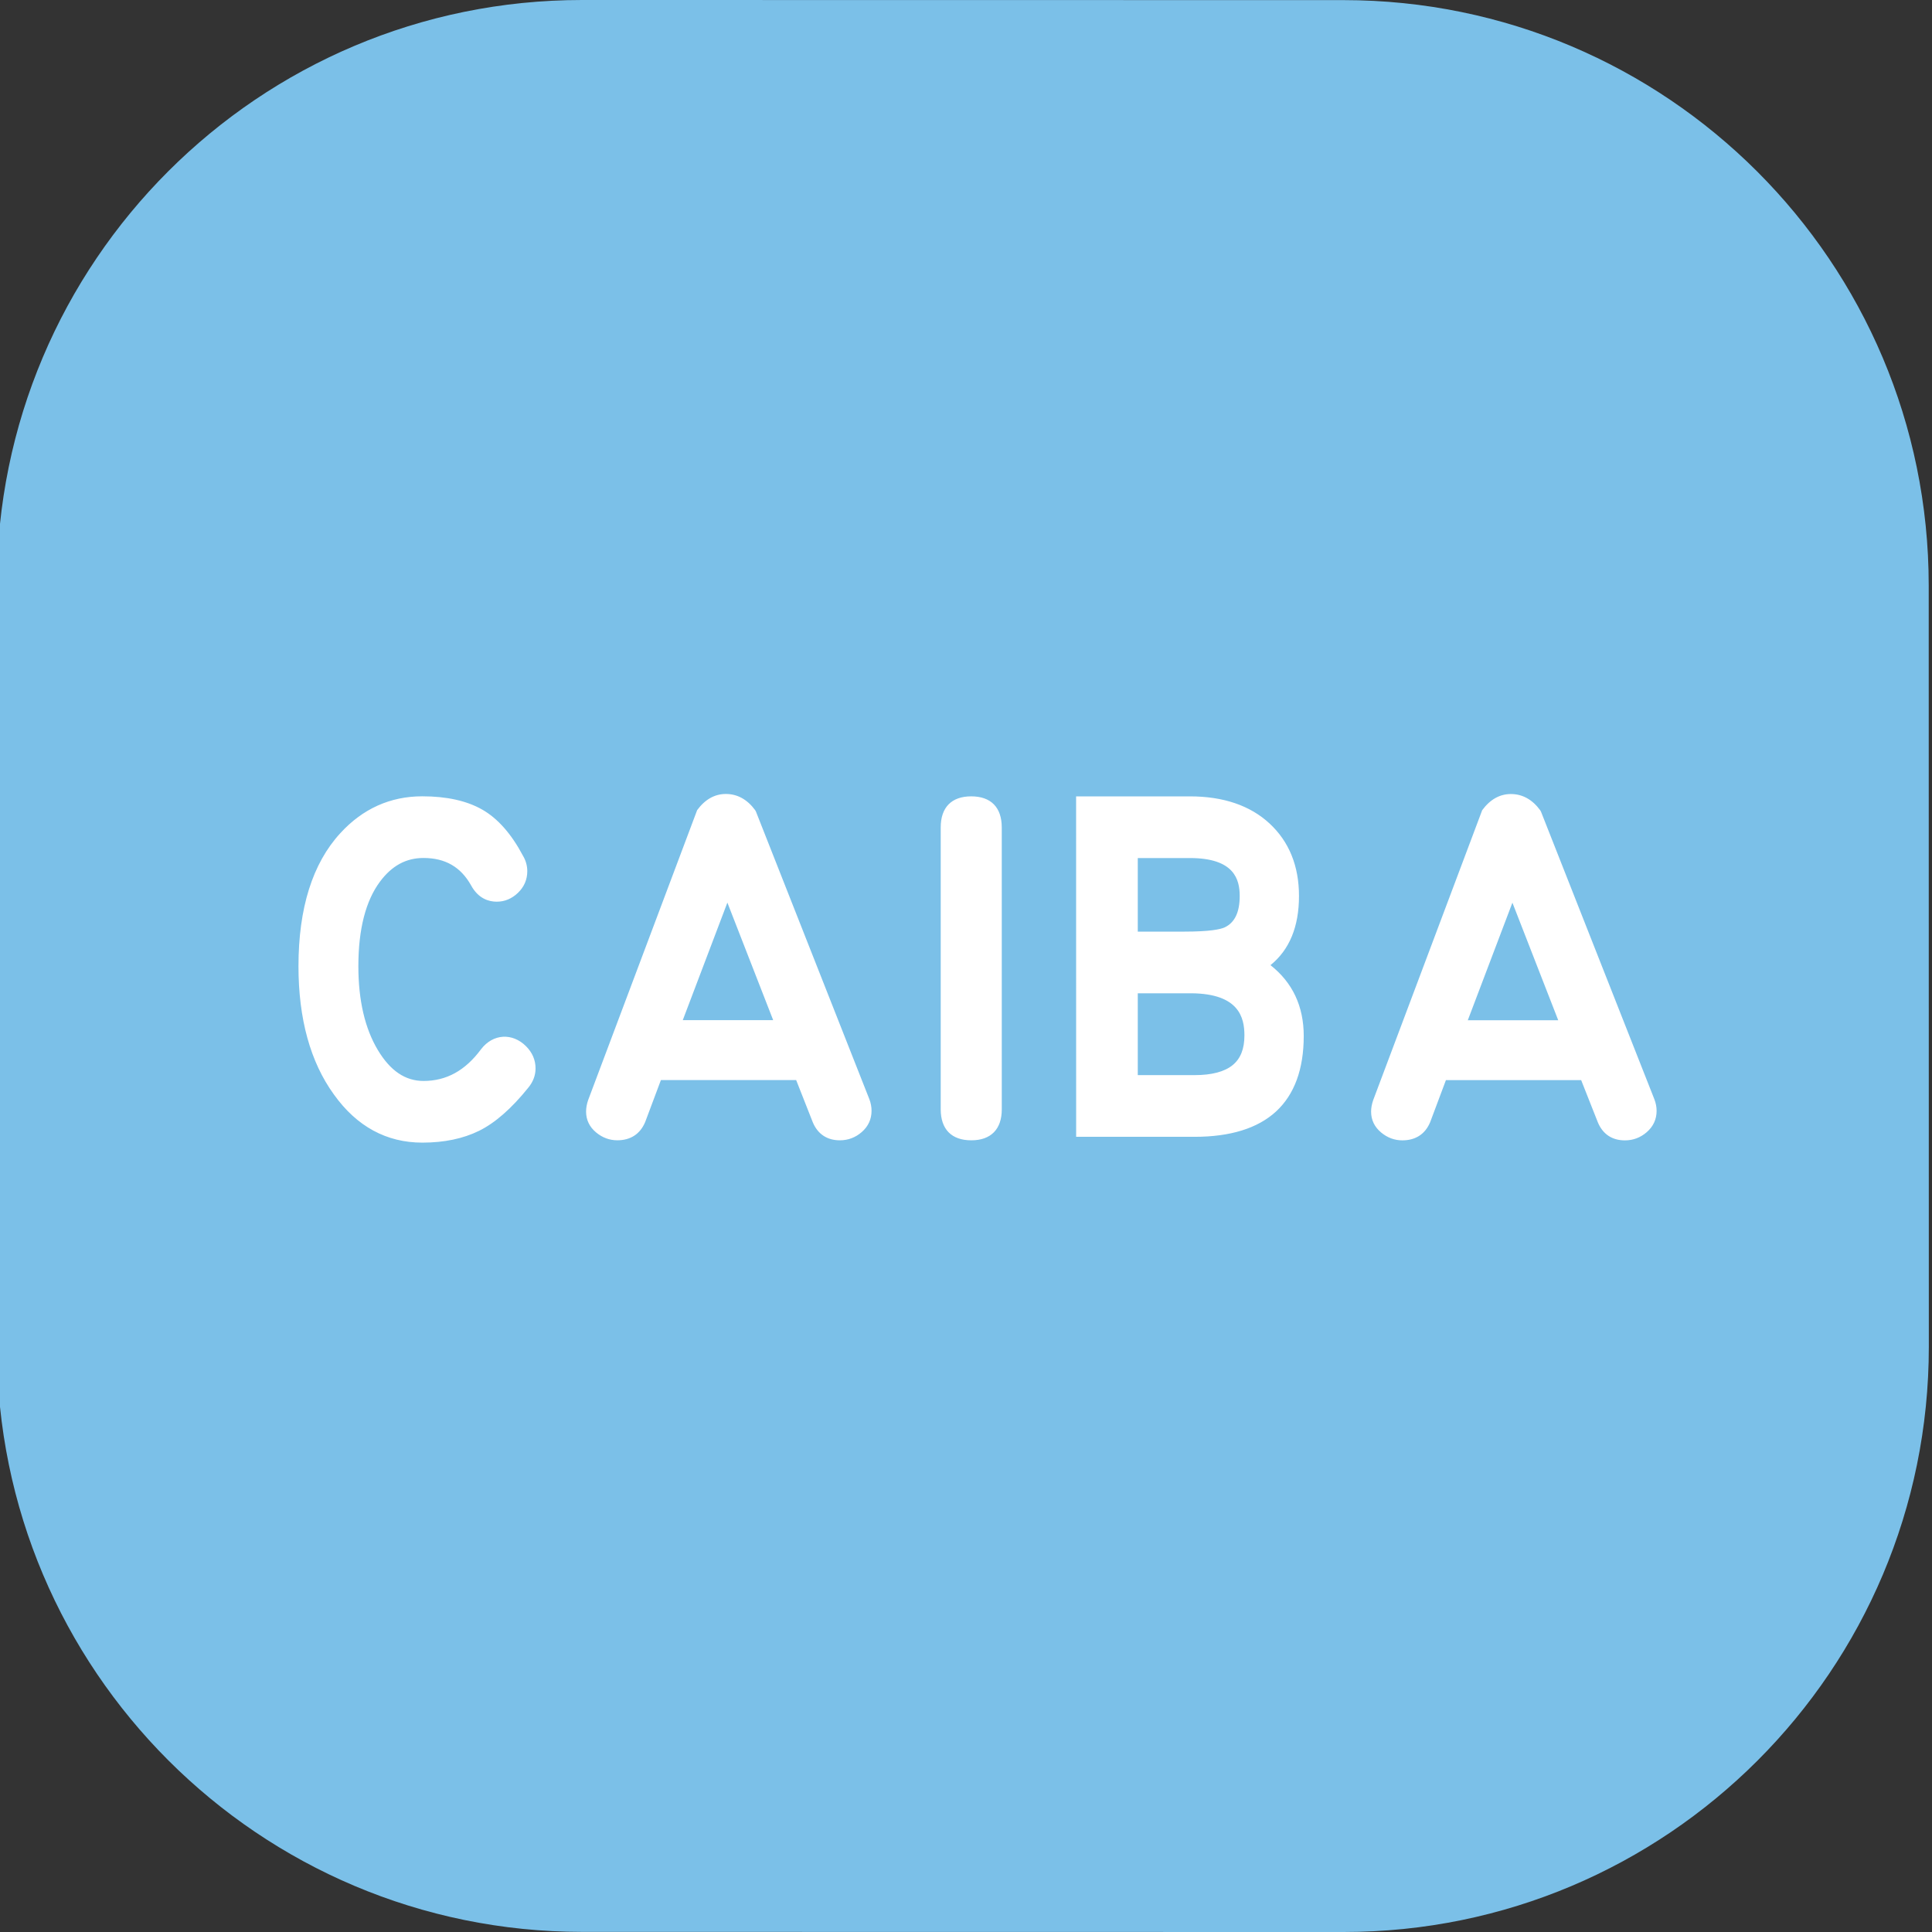
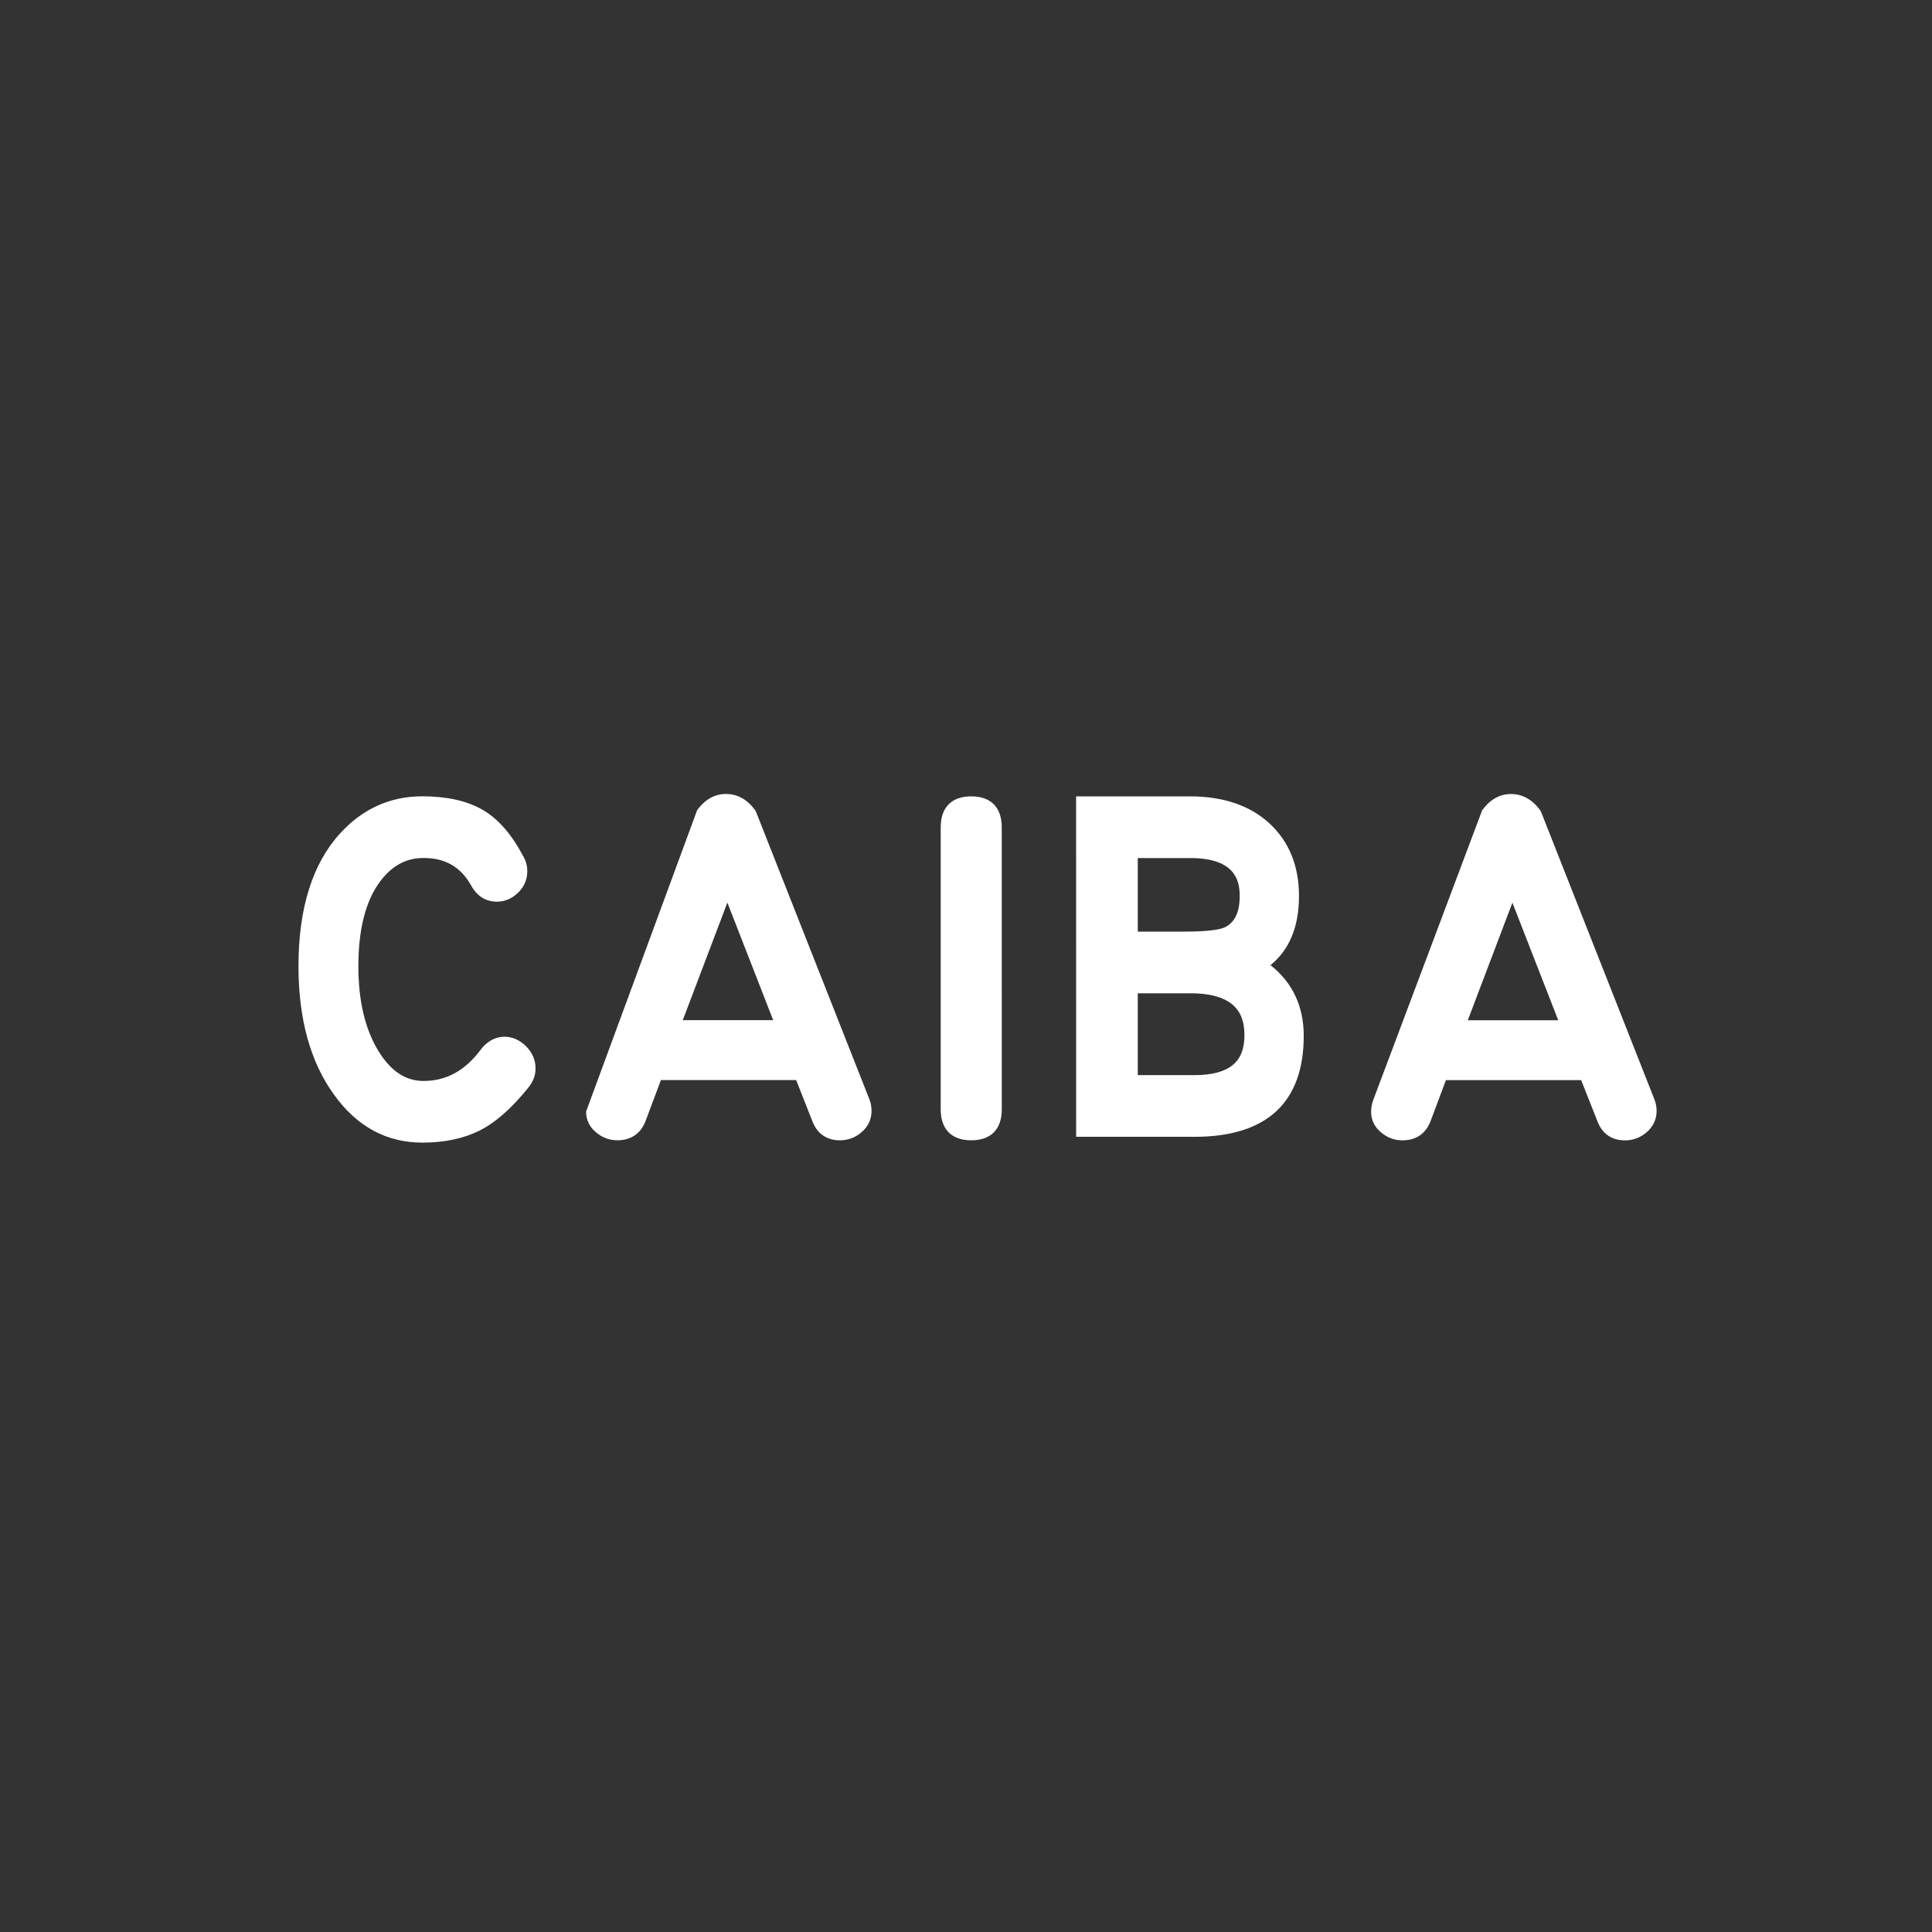
<svg xmlns="http://www.w3.org/2000/svg" width="90px" height="90px" viewBox="0 0 90 90" version="1.1">
  <rect x="0" y="0" width="90" height="90" fill="#333333" stroke="none" />
  <title>logo-caiba-texto-blanco</title>
  <g id="logo-caiba-texto-blanco" stroke="none" stroke-width="1" fill="none" fill-rule="evenodd">
-     <path d="M89.847,27.272 C89.845,12.214 77.637,0.007 62.58,0.005 L27.113,0 C12.055,-0.002 -0.15,12.202 -0.148,27.259 L-0.143,62.729 C-0.141,77.786 12.068,89.993 27.124,89.995 L62.592,90 C77.65,90.002 89.854,77.798 89.852,62.741 L89.847,27.272 Z" id="Path" fill="#7BC0E8" />
-     <path d="M70.383,36.989 C70.919,36.989 71.378,37.242 71.747,37.742 L71.785,37.809 L77.068,51.21 C77.137,51.388 77.171,51.569 77.171,51.748 C77.171,52.141 77.016,52.475 76.712,52.74 C76.42,52.994 76.077,53.123 75.695,53.123 C75.097,53.123 74.662,52.832 74.433,52.28 L73.657,50.317 L67.357,50.316 L66.623,52.274 C66.39,52.833 65.942,53.122 65.326,53.122 C64.961,53.122 64.629,52.998 64.336,52.754 C64.028,52.496 63.872,52.171 63.871,51.786 C63.871,51.614 63.904,51.432 63.97,51.244 L69.046,37.742 C69.414,37.242 69.864,36.989 70.381,36.989 Z M70.454,42.05 L68.376,47.526 L72.588,47.526 L70.454,42.05 Z M55.431,37.098 C56.986,37.098 58.234,37.523 59.138,38.359 C60.05,39.203 60.512,40.34 60.512,41.74 C60.512,43.168 60.067,44.248 59.184,44.96 C60.212,45.769 60.733,46.877 60.733,48.26 C60.733,49.806 60.298,50.99 59.442,51.778 C58.591,52.56 57.316,52.957 55.651,52.957 L50.131,52.956 L50.129,37.098 L55.431,37.098 Z M55.51,46.271 L53.002,46.271 L53.002,50.083 L55.651,50.083 C56.449,50.083 57.045,49.926 57.425,49.614 C57.791,49.313 57.97,48.861 57.97,48.233 C57.97,47.4 57.715,46.293 55.51,46.271 Z M55.43,39.971 L53.002,39.971 L53.002,43.398 L55.184,43.398 C56.359,43.398 56.844,43.292 57.044,43.204 C57.517,42.982 57.75,42.502 57.75,41.739 C57.75,40.98 57.509,39.971 55.43,39.971 Z M46.302,52.743 C46.057,52.994 45.701,53.12 45.245,53.12 C44.327,53.12 43.822,52.606 43.822,51.673 L43.822,38.545 C43.822,37.611 44.326,37.097 45.244,37.097 C46.161,37.097 46.666,37.611 46.666,38.545 L46.667,51.672 C46.667,52.135 46.545,52.495 46.302,52.743 L46.302,52.743 Z M33.812,36.986 C34.349,36.986 34.808,37.239 35.177,37.738 L35.214,37.805 L40.499,51.207 C40.567,51.385 40.6,51.566 40.6,51.744 C40.6,52.138 40.447,52.472 40.142,52.737 C39.85,52.991 39.508,53.12 39.124,53.12 C38.528,53.12 38.091,52.828 37.862,52.278 L37.088,50.313 L30.788,50.313 L30.054,52.271 C29.819,52.829 29.372,53.119 28.756,53.119 C28.392,53.119 28.058,52.995 27.766,52.751 C27.457,52.492 27.302,52.166 27.302,51.782 C27.302,51.609 27.335,51.427 27.4,51.241 L32.476,37.739 C32.844,37.239 33.294,36.986 33.812,36.986 Z M33.884,42.047 L31.806,47.523 L36.018,47.523 L33.884,42.047 Z M24.607,50.672 C23.832,51.636 23.063,52.309 22.322,52.675 C21.578,53.043 20.688,53.228 19.674,53.228 C18.004,53.228 16.618,52.474 15.555,50.986 C14.459,49.476 13.904,47.465 13.904,45.01 C13.904,42.305 14.559,40.22 15.853,38.813 C16.895,37.674 18.181,37.095 19.671,37.095 L19.673,37.095 C20.802,37.095 21.74,37.302 22.46,37.712 C23.185,38.123 23.825,38.848 24.363,39.866 C24.493,40.082 24.563,40.328 24.563,40.582 C24.563,40.975 24.416,41.315 24.128,41.592 C23.843,41.865 23.511,42.004 23.141,42.004 L23.139,42.004 C22.783,42.004 22.287,41.872 21.945,41.245 C21.466,40.387 20.741,39.968 19.728,39.968 C18.92,39.968 18.259,40.325 17.708,41.061 C17.036,41.957 16.694,43.286 16.694,45.01 C16.694,46.598 17,47.913 17.602,48.916 C18.183,49.884 18.879,50.355 19.729,50.355 L19.73,50.355 C20.796,50.355 21.672,49.873 22.408,48.879 C22.968,48.146 23.874,48.106 24.504,48.737 C24.799,49.031 24.948,49.38 24.948,49.771 C24.948,50.096 24.833,50.399 24.607,50.672 L24.607,50.672 Z" id="Combined-Shape" fill="#FFFFFF" />
+     <path d="M70.383,36.989 C70.919,36.989 71.378,37.242 71.747,37.742 L71.785,37.809 L77.068,51.21 C77.137,51.388 77.171,51.569 77.171,51.748 C77.171,52.141 77.016,52.475 76.712,52.74 C76.42,52.994 76.077,53.123 75.695,53.123 C75.097,53.123 74.662,52.832 74.433,52.28 L73.657,50.317 L67.357,50.316 L66.623,52.274 C66.39,52.833 65.942,53.122 65.326,53.122 C64.961,53.122 64.629,52.998 64.336,52.754 C64.028,52.496 63.872,52.171 63.871,51.786 C63.871,51.614 63.904,51.432 63.97,51.244 L69.046,37.742 C69.414,37.242 69.864,36.989 70.381,36.989 Z M70.454,42.05 L68.376,47.526 L72.588,47.526 L70.454,42.05 Z M55.431,37.098 C56.986,37.098 58.234,37.523 59.138,38.359 C60.05,39.203 60.512,40.34 60.512,41.74 C60.512,43.168 60.067,44.248 59.184,44.96 C60.212,45.769 60.733,46.877 60.733,48.26 C60.733,49.806 60.298,50.99 59.442,51.778 C58.591,52.56 57.316,52.957 55.651,52.957 L50.131,52.956 L50.129,37.098 L55.431,37.098 Z M55.51,46.271 L53.002,46.271 L53.002,50.083 L55.651,50.083 C56.449,50.083 57.045,49.926 57.425,49.614 C57.791,49.313 57.97,48.861 57.97,48.233 C57.97,47.4 57.715,46.293 55.51,46.271 Z M55.43,39.971 L53.002,39.971 L53.002,43.398 L55.184,43.398 C56.359,43.398 56.844,43.292 57.044,43.204 C57.517,42.982 57.75,42.502 57.75,41.739 C57.75,40.98 57.509,39.971 55.43,39.971 Z M46.302,52.743 C46.057,52.994 45.701,53.12 45.245,53.12 C44.327,53.12 43.822,52.606 43.822,51.673 L43.822,38.545 C43.822,37.611 44.326,37.097 45.244,37.097 C46.161,37.097 46.666,37.611 46.666,38.545 L46.667,51.672 C46.667,52.135 46.545,52.495 46.302,52.743 L46.302,52.743 Z M33.812,36.986 C34.349,36.986 34.808,37.239 35.177,37.738 L35.214,37.805 L40.499,51.207 C40.567,51.385 40.6,51.566 40.6,51.744 C40.6,52.138 40.447,52.472 40.142,52.737 C39.85,52.991 39.508,53.12 39.124,53.12 C38.528,53.12 38.091,52.828 37.862,52.278 L37.088,50.313 L30.788,50.313 L30.054,52.271 C29.819,52.829 29.372,53.119 28.756,53.119 C28.392,53.119 28.058,52.995 27.766,52.751 C27.457,52.492 27.302,52.166 27.302,51.782 L32.476,37.739 C32.844,37.239 33.294,36.986 33.812,36.986 Z M33.884,42.047 L31.806,47.523 L36.018,47.523 L33.884,42.047 Z M24.607,50.672 C23.832,51.636 23.063,52.309 22.322,52.675 C21.578,53.043 20.688,53.228 19.674,53.228 C18.004,53.228 16.618,52.474 15.555,50.986 C14.459,49.476 13.904,47.465 13.904,45.01 C13.904,42.305 14.559,40.22 15.853,38.813 C16.895,37.674 18.181,37.095 19.671,37.095 L19.673,37.095 C20.802,37.095 21.74,37.302 22.46,37.712 C23.185,38.123 23.825,38.848 24.363,39.866 C24.493,40.082 24.563,40.328 24.563,40.582 C24.563,40.975 24.416,41.315 24.128,41.592 C23.843,41.865 23.511,42.004 23.141,42.004 L23.139,42.004 C22.783,42.004 22.287,41.872 21.945,41.245 C21.466,40.387 20.741,39.968 19.728,39.968 C18.92,39.968 18.259,40.325 17.708,41.061 C17.036,41.957 16.694,43.286 16.694,45.01 C16.694,46.598 17,47.913 17.602,48.916 C18.183,49.884 18.879,50.355 19.729,50.355 L19.73,50.355 C20.796,50.355 21.672,49.873 22.408,48.879 C22.968,48.146 23.874,48.106 24.504,48.737 C24.799,49.031 24.948,49.38 24.948,49.771 C24.948,50.096 24.833,50.399 24.607,50.672 L24.607,50.672 Z" id="Combined-Shape" fill="#FFFFFF" />
  </g>
</svg>